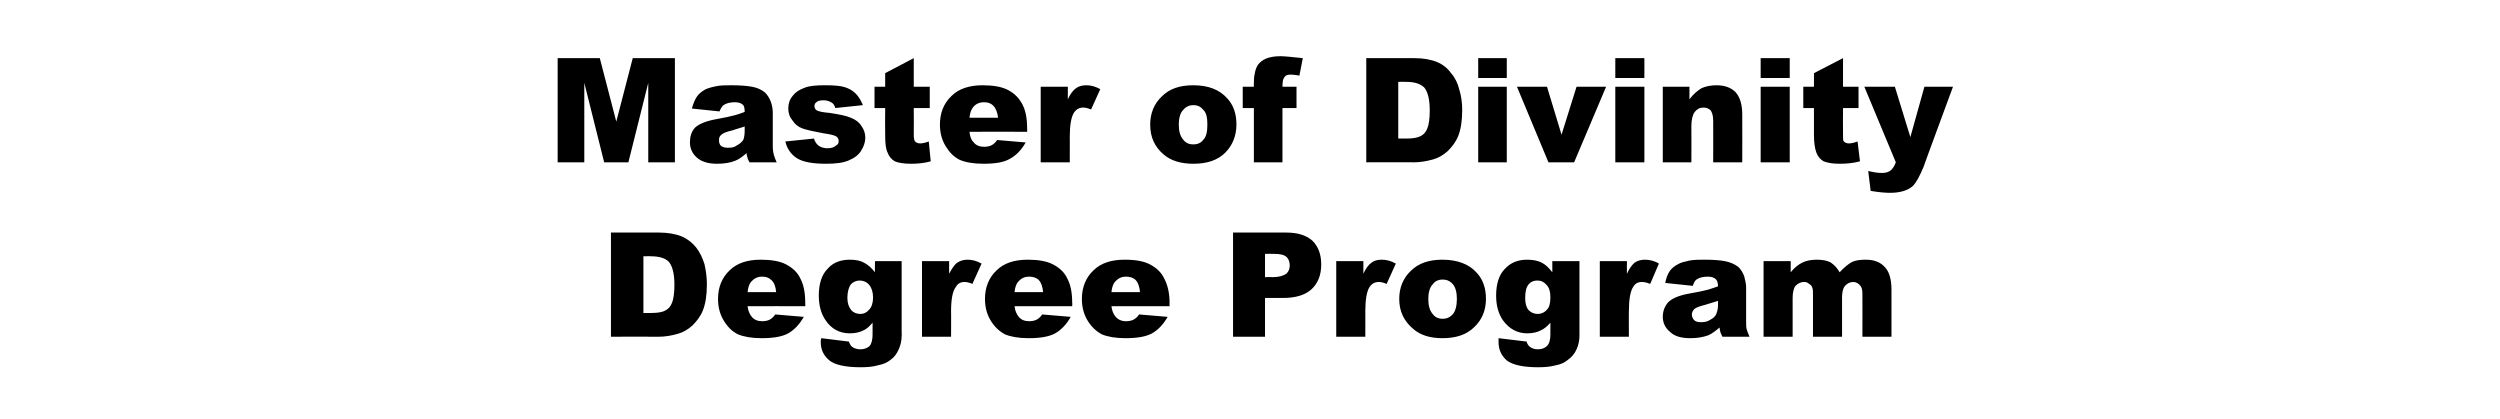
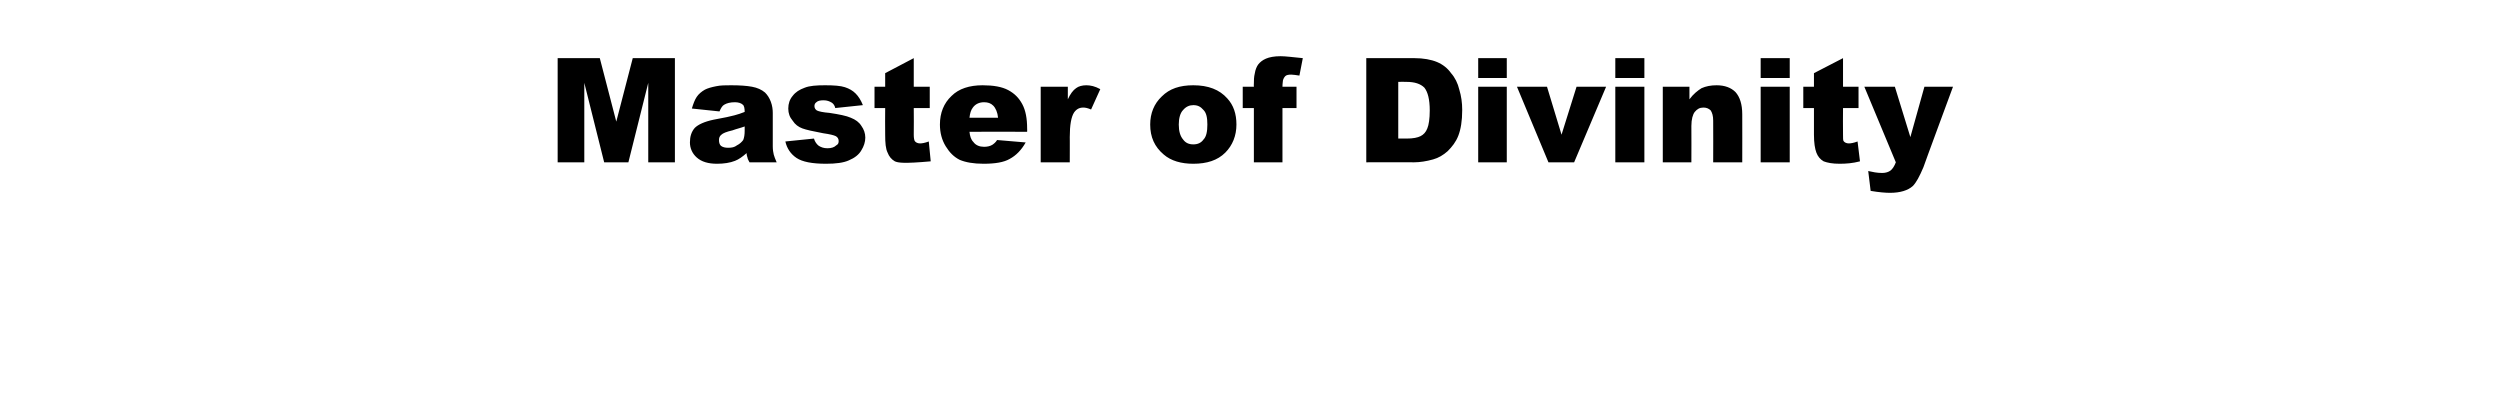
<svg xmlns="http://www.w3.org/2000/svg" version="1.1" width="516px" height="86.4px" viewBox="0 -12 516 86.4" style="top:-12px">
  <desc>Master of Divinity Degree Program</desc>
  <defs />
  <g id="Polygon20137">
-     <path d="M 126.1 36 C 126.1 36 135.98 36 136 36 C 137.9 36 139.5 36.3 140.7 36.8 C 141.9 37.3 142.9 38.1 143.7 39.1 C 144.4 40 145 41.2 145.4 42.5 C 145.7 43.8 145.9 45.2 145.9 46.7 C 145.9 49 145.6 50.7 145.1 52 C 144.6 53.3 143.8 54.3 142.9 55.2 C 142 56 141 56.6 139.9 56.9 C 138.5 57.3 137.2 57.5 136 57.5 C 135.98 57.47 126.1 57.5 126.1 57.5 L 126.1 36 Z M 132.8 40.9 L 132.8 52.6 C 132.8 52.6 134.38 52.6 134.4 52.6 C 135.8 52.6 136.8 52.4 137.3 52.1 C 137.9 51.8 138.4 51.3 138.7 50.5 C 139 49.8 139.2 48.5 139.2 46.8 C 139.2 44.5 138.8 43 138.1 42.1 C 137.4 41.3 136.1 40.9 134.4 40.9 C 134.41 40.86 132.8 40.9 132.8 40.9 Z M 166.2 51.2 C 166.2 51.2 154.29 51.18 154.3 51.2 C 154.4 52.1 154.7 52.8 155.1 53.3 C 155.6 54 156.4 54.3 157.3 54.3 C 157.9 54.3 158.5 54.2 159 53.9 C 159.3 53.7 159.7 53.4 160 52.9 C 160 52.9 165.9 53.4 165.9 53.4 C 165 55 163.9 56.1 162.7 56.8 C 161.4 57.5 159.6 57.8 157.2 57.8 C 155.1 57.8 153.5 57.5 152.3 57 C 151.1 56.4 150.2 55.5 149.4 54.2 C 148.6 52.9 148.2 51.4 148.2 49.7 C 148.2 47.3 149 45.3 150.6 43.8 C 152.1 42.3 154.3 41.6 157 41.6 C 159.2 41.6 161 41.9 162.3 42.6 C 163.6 43.3 164.6 44.2 165.2 45.5 C 165.9 46.8 166.2 48.5 166.2 50.5 C 166.24 50.5 166.2 51.2 166.2 51.2 Z M 160.2 48.3 C 160.1 47.2 159.8 46.3 159.2 45.8 C 158.7 45.3 158.1 45.1 157.3 45.1 C 156.3 45.1 155.6 45.5 155 46.2 C 154.6 46.7 154.4 47.4 154.3 48.3 C 154.3 48.3 160.2 48.3 160.2 48.3 Z M 180.6 41.9 L 186.1 41.9 L 186.1 56.6 C 186.1 56.6 186.15 57.3 186.1 57.3 C 186.1 58.3 185.9 59.2 185.5 60.1 C 185.1 61 184.6 61.7 183.9 62.2 C 183.2 62.8 182.3 63.2 181.2 63.4 C 180.2 63.7 179 63.8 177.6 63.8 C 174.5 63.8 172.3 63.3 171.2 62.4 C 170 61.4 169.4 60.2 169.4 58.6 C 169.4 58.4 169.4 58.2 169.5 57.8 C 169.5 57.8 175.2 58.5 175.2 58.5 C 175.4 59 175.6 59.4 175.9 59.6 C 176.3 59.9 176.9 60.1 177.6 60.1 C 178.4 60.1 179.1 59.8 179.5 59.4 C 179.9 58.9 180.1 58.1 180.1 57 C 180.1 57 180.1 54.6 180.1 54.6 C 179.5 55.3 179 55.8 178.4 56.1 C 177.5 56.6 176.5 56.8 175.4 56.8 C 173.3 56.8 171.6 55.9 170.4 54.1 C 169.5 52.8 169 51.1 169 49 C 169 46.6 169.6 44.7 170.8 43.5 C 171.9 42.2 173.5 41.6 175.4 41.6 C 176.6 41.6 177.6 41.8 178.3 42.2 C 179.1 42.6 179.9 43.3 180.6 44.2 C 180.55 44.22 180.6 41.9 180.6 41.9 Z M 174.9 49.5 C 174.9 50.6 175.2 51.4 175.7 52 C 176.1 52.5 176.8 52.8 177.6 52.8 C 178.3 52.8 178.9 52.5 179.4 51.9 C 179.9 51.4 180.2 50.5 180.2 49.4 C 180.2 48.3 179.9 47.4 179.4 46.8 C 178.9 46.2 178.2 45.9 177.4 45.9 C 176.7 45.9 176.1 46.2 175.6 46.7 C 175.2 47.3 174.9 48.2 174.9 49.5 Z M 190.3 41.9 L 195.9 41.9 C 195.9 41.9 195.92 44.47 195.9 44.5 C 196.5 43.4 197 42.6 197.6 42.2 C 198.2 41.8 198.9 41.6 199.7 41.6 C 200.6 41.6 201.5 41.8 202.6 42.4 C 202.6 42.4 200.7 46.6 200.7 46.6 C 200 46.3 199.5 46.2 199.1 46.2 C 198.3 46.2 197.7 46.5 197.3 47.2 C 196.6 48.1 196.3 49.8 196.3 52.3 C 196.33 52.26 196.3 57.5 196.3 57.5 L 190.3 57.5 L 190.3 41.9 Z M 221.3 51.2 C 221.3 51.2 209.4 51.18 209.4 51.2 C 209.5 52.1 209.8 52.8 210.2 53.3 C 210.7 54 211.5 54.3 212.4 54.3 C 213 54.3 213.6 54.2 214.1 53.9 C 214.4 53.7 214.8 53.4 215.1 52.9 C 215.1 52.9 221 53.4 221 53.4 C 220.1 55 219 56.1 217.8 56.8 C 216.5 57.5 214.7 57.8 212.3 57.8 C 210.2 57.8 208.6 57.5 207.4 57 C 206.3 56.4 205.3 55.5 204.5 54.2 C 203.7 52.9 203.3 51.4 203.3 49.7 C 203.3 47.3 204.1 45.3 205.7 43.8 C 207.2 42.3 209.4 41.6 212.1 41.6 C 214.3 41.6 216.1 41.9 217.4 42.6 C 218.7 43.3 219.7 44.2 220.3 45.5 C 221 46.8 221.3 48.5 221.3 50.5 C 221.35 50.5 221.3 51.2 221.3 51.2 Z M 215.3 48.3 C 215.2 47.2 214.9 46.3 214.4 45.8 C 213.9 45.3 213.2 45.1 212.4 45.1 C 211.4 45.1 210.7 45.5 210.1 46.2 C 209.7 46.7 209.5 47.4 209.4 48.3 C 209.4 48.3 215.3 48.3 215.3 48.3 Z M 241.4 51.2 C 241.4 51.2 229.41 51.18 229.4 51.2 C 229.5 52.1 229.8 52.8 230.2 53.3 C 230.8 54 231.5 54.3 232.4 54.3 C 233 54.3 233.6 54.2 234.1 53.9 C 234.4 53.7 234.8 53.4 235.1 52.9 C 235.1 52.9 241 53.4 241 53.4 C 240.1 55 239 56.1 237.8 56.8 C 236.5 57.5 234.7 57.8 232.3 57.8 C 230.2 57.8 228.6 57.5 227.4 57 C 226.3 56.4 225.3 55.5 224.5 54.2 C 223.7 52.9 223.3 51.4 223.3 49.7 C 223.3 47.3 224.1 45.3 225.7 43.8 C 227.2 42.3 229.4 41.6 232.1 41.6 C 234.4 41.6 236.1 41.9 237.4 42.6 C 238.7 43.3 239.7 44.2 240.3 45.5 C 241 46.8 241.4 48.5 241.4 50.5 C 241.36 50.5 241.4 51.2 241.4 51.2 Z M 235.3 48.3 C 235.2 47.2 234.9 46.3 234.4 45.8 C 233.9 45.3 233.2 45.1 232.4 45.1 C 231.4 45.1 230.7 45.5 230.1 46.2 C 229.7 46.7 229.5 47.4 229.4 48.3 C 229.4 48.3 235.3 48.3 235.3 48.3 Z M 254.5 36 C 254.5 36 265.5 36 265.5 36 C 267.9 36 269.7 36.6 270.9 37.7 C 272.1 38.9 272.7 40.5 272.7 42.6 C 272.7 44.8 272 46.5 270.7 47.7 C 269.4 48.9 267.4 49.5 264.8 49.5 C 264.77 49.51 261.1 49.5 261.1 49.5 L 261.1 57.5 L 254.5 57.5 L 254.5 36 Z M 261.1 45.2 C 261.1 45.2 262.76 45.16 262.8 45.2 C 264 45.2 264.9 44.9 265.5 44.5 C 266 44 266.2 43.5 266.2 42.8 C 266.2 42.1 266 41.5 265.6 41.1 C 265.1 40.6 264.3 40.4 263 40.4 C 263.02 40.37 261.1 40.4 261.1 40.4 L 261.1 45.2 Z M 275.8 41.9 L 281.4 41.9 C 281.4 41.9 281.41 44.47 281.4 44.5 C 281.9 43.4 282.5 42.6 283.1 42.2 C 283.6 41.8 284.3 41.6 285.2 41.6 C 286.1 41.6 287 41.8 288.1 42.4 C 288.1 42.4 286.2 46.6 286.2 46.6 C 285.5 46.3 285 46.2 284.6 46.2 C 283.8 46.2 283.2 46.5 282.7 47.2 C 282.1 48.1 281.8 49.8 281.8 52.3 C 281.82 52.26 281.8 57.5 281.8 57.5 L 275.8 57.5 L 275.8 41.9 Z M 291.7 55.9 C 289.8 54.3 288.8 52.3 288.8 49.7 C 288.8 47.4 289.6 45.4 291.2 43.9 C 292.8 42.3 295 41.6 297.7 41.6 C 300.8 41.6 303.2 42.5 304.8 44.3 C 306.1 45.7 306.7 47.5 306.7 49.7 C 306.7 52 305.9 54 304.3 55.5 C 302.7 57.1 300.5 57.8 297.7 57.8 C 295.2 57.8 293.2 57.2 291.7 55.9 C 291.7 55.9 291.7 55.9 291.7 55.9 Z M 294.8 49.7 C 294.8 51.1 295.1 52.1 295.7 52.8 C 296.2 53.5 296.9 53.8 297.8 53.8 C 298.6 53.8 299.3 53.5 299.9 52.8 C 300.4 52.2 300.7 51.1 300.7 49.7 C 300.7 48.3 300.4 47.3 299.9 46.7 C 299.3 46 298.6 45.7 297.8 45.7 C 296.9 45.7 296.2 46 295.7 46.7 C 295.1 47.3 294.8 48.4 294.8 49.7 Z M 320.4 41.9 L 326 41.9 L 326 56.6 C 326 56.6 326 57.3 326 57.3 C 326 58.3 325.8 59.2 325.4 60.1 C 325 61 324.4 61.7 323.7 62.2 C 323 62.8 322.2 63.2 321.1 63.4 C 320 63.7 318.8 63.8 317.5 63.8 C 314.3 63.8 312.2 63.3 311 62.4 C 309.9 61.4 309.3 60.2 309.3 58.6 C 309.3 58.4 309.3 58.2 309.3 57.8 C 309.3 57.8 315.1 58.5 315.1 58.5 C 315.2 59 315.5 59.4 315.8 59.6 C 316.2 59.9 316.7 60.1 317.4 60.1 C 318.3 60.1 318.9 59.8 319.3 59.4 C 319.8 58.9 320 58.1 320 57 C 320 57 320 54.6 320 54.6 C 319.4 55.3 318.8 55.8 318.2 56.1 C 317.3 56.6 316.3 56.8 315.2 56.8 C 313.2 56.8 311.5 55.9 310.2 54.1 C 309.3 52.8 308.8 51.1 308.8 49 C 308.8 46.6 309.4 44.7 310.6 43.5 C 311.8 42.2 313.3 41.6 315.2 41.6 C 316.4 41.6 317.4 41.8 318.2 42.2 C 319 42.6 319.7 43.3 320.4 44.2 C 320.4 44.22 320.4 41.9 320.4 41.9 Z M 314.8 49.5 C 314.8 50.6 315 51.4 315.5 52 C 316 52.5 316.6 52.8 317.4 52.8 C 318.1 52.8 318.8 52.5 319.3 51.9 C 319.8 51.4 320 50.5 320 49.4 C 320 48.3 319.8 47.4 319.2 46.8 C 318.7 46.2 318.1 45.9 317.3 45.9 C 316.5 45.9 315.9 46.2 315.5 46.7 C 315 47.3 314.8 48.2 314.8 49.5 Z M 330.2 41.9 L 335.8 41.9 C 335.8 41.9 335.77 44.47 335.8 44.5 C 336.3 43.4 336.9 42.6 337.4 42.2 C 338 41.8 338.7 41.6 339.5 41.6 C 340.4 41.6 341.4 41.8 342.4 42.4 C 342.4 42.4 340.6 46.6 340.6 46.6 C 339.9 46.3 339.3 46.2 338.9 46.2 C 338.1 46.2 337.5 46.5 337.1 47.2 C 336.5 48.1 336.2 49.8 336.2 52.3 C 336.18 52.26 336.2 57.5 336.2 57.5 L 330.2 57.5 L 330.2 41.9 Z M 350.3 45.6 C 349.9 45.8 349.6 46.3 349.4 47 C 349.4 47 343.7 46.4 343.7 46.4 C 343.9 45.4 344.2 44.6 344.6 44 C 345 43.4 345.6 42.9 346.4 42.5 C 346.9 42.2 347.7 42 348.6 41.8 C 349.6 41.6 350.6 41.6 351.7 41.6 C 353.5 41.6 355 41.7 356 41.9 C 357.1 42.1 358 42.5 358.8 43.1 C 359.3 43.6 359.7 44.2 360 45 C 360.2 45.8 360.4 46.6 360.4 47.3 C 360.4 47.3 360.4 54.2 360.4 54.2 C 360.4 54.9 360.4 55.5 360.5 55.9 C 360.6 56.3 360.8 56.8 361.1 57.5 C 361.1 57.5 355.5 57.5 355.5 57.5 C 355.3 57.1 355.2 56.8 355.1 56.6 C 355 56.3 355 56 354.9 55.6 C 354.1 56.3 353.3 56.9 352.6 57.2 C 351.5 57.6 350.3 57.8 348.9 57.8 C 347 57.8 345.6 57.4 344.7 56.5 C 343.7 55.7 343.2 54.6 343.2 53.4 C 343.2 52.2 343.6 51.2 344.3 50.4 C 345 49.7 346.2 49.1 348.1 48.7 C 350.3 48.3 351.8 48 352.5 47.8 C 353.1 47.6 353.8 47.4 354.6 47.1 C 354.6 46.4 354.4 45.8 354.1 45.6 C 353.8 45.3 353.3 45.1 352.5 45.1 C 351.5 45.1 350.8 45.3 350.3 45.6 C 350.3 45.6 350.3 45.6 350.3 45.6 Z M 354.6 50.1 C 353.7 50.4 352.9 50.6 352 50.9 C 350.8 51.2 350 51.5 349.7 51.8 C 349.4 52.1 349.2 52.5 349.2 52.9 C 349.2 53.4 349.4 53.8 349.7 54.1 C 350 54.4 350.5 54.5 351.1 54.5 C 351.8 54.5 352.4 54.4 353 54 C 353.6 53.7 354 53.3 354.2 52.9 C 354.4 52.4 354.6 51.8 354.6 51 C 354.6 51 354.6 50.1 354.6 50.1 Z M 364 41.9 L 369.6 41.9 C 369.6 41.9 369.58 44.19 369.6 44.2 C 370.4 43.2 371.2 42.6 372 42.2 C 372.8 41.8 373.8 41.6 375 41.6 C 376.2 41.6 377.2 41.8 377.9 42.2 C 378.6 42.7 379.2 43.3 379.7 44.2 C 380.6 43.2 381.5 42.5 382.2 42.1 C 383 41.7 384 41.6 385.1 41.6 C 386.8 41.6 388.1 42.1 389 43.1 C 389.9 44 390.4 45.6 390.4 47.7 C 390.41 47.7 390.4 57.5 390.4 57.5 L 384.4 57.5 C 384.4 57.5 384.43 48.61 384.4 48.6 C 384.4 47.9 384.3 47.4 384 47 C 383.6 46.5 383.1 46.2 382.5 46.2 C 381.8 46.2 381.3 46.5 380.8 47 C 380.4 47.5 380.2 48.3 380.2 49.4 C 380.2 49.45 380.2 57.5 380.2 57.5 L 374.2 57.5 C 374.2 57.5 374.22 48.91 374.2 48.9 C 374.2 48.2 374.2 47.8 374.1 47.5 C 374 47.1 373.8 46.8 373.4 46.6 C 373.1 46.3 372.8 46.2 372.3 46.2 C 371.7 46.2 371.1 46.5 370.6 47 C 370.2 47.5 370 48.4 370 49.5 C 369.99 49.54 370 57.5 370 57.5 L 364 57.5 L 364 41.9 Z " stroke="none" fill="#000" />
-   </g>
+     </g>
  <g id="Polygon20136">
-     <path d="M 115.1 0 L 123.8 0 L 127.2 13.1 L 130.6 0 L 139.3 0 L 139.3 21.5 L 133.8 21.5 L 133.8 5.1 L 129.7 21.5 L 124.7 21.5 L 120.6 5.1 L 120.6 21.5 L 115.1 21.5 L 115.1 0 Z M 149.5 9.6 C 149.1 9.8 148.8 10.3 148.5 11 C 148.5 11 142.8 10.4 142.8 10.4 C 143.1 9.4 143.4 8.6 143.8 8 C 144.2 7.4 144.8 6.9 145.5 6.5 C 146.1 6.2 146.8 6 147.8 5.8 C 148.7 5.6 149.8 5.6 150.9 5.6 C 152.7 5.6 154.1 5.7 155.2 5.9 C 156.3 6.1 157.2 6.5 157.9 7.1 C 158.4 7.6 158.8 8.2 159.1 9 C 159.4 9.8 159.5 10.6 159.5 11.3 C 159.5 11.3 159.5 18.2 159.5 18.2 C 159.5 18.9 159.6 19.5 159.7 19.9 C 159.8 20.3 160 20.8 160.3 21.5 C 160.3 21.5 154.7 21.5 154.7 21.5 C 154.5 21.1 154.3 20.8 154.3 20.6 C 154.2 20.3 154.1 20 154.1 19.6 C 153.3 20.3 152.5 20.9 151.7 21.2 C 150.7 21.6 149.4 21.8 148 21.8 C 146.2 21.8 144.8 21.4 143.8 20.5 C 142.9 19.7 142.4 18.6 142.4 17.4 C 142.4 16.2 142.7 15.2 143.4 14.4 C 144.1 13.7 145.4 13.1 147.3 12.7 C 149.5 12.3 150.9 12 151.6 11.8 C 152.3 11.6 153 11.4 153.7 11.1 C 153.7 10.4 153.6 9.8 153.3 9.6 C 153 9.3 152.4 9.1 151.7 9.1 C 150.7 9.1 150 9.3 149.5 9.6 C 149.5 9.6 149.5 9.6 149.5 9.6 Z M 153.7 14.1 C 152.9 14.4 152 14.6 151.2 14.9 C 149.9 15.2 149.2 15.5 148.9 15.8 C 148.5 16.1 148.4 16.5 148.4 16.9 C 148.4 17.4 148.5 17.8 148.8 18.1 C 149.2 18.4 149.7 18.5 150.3 18.5 C 151 18.5 151.6 18.4 152.1 18 C 152.7 17.7 153.1 17.3 153.4 16.9 C 153.6 16.4 153.7 15.8 153.7 15 C 153.7 15 153.7 14.1 153.7 14.1 Z M 162.1 17.2 C 162.1 17.2 168 16.6 168 16.6 C 168.2 17.3 168.6 17.8 169 18.1 C 169.5 18.4 170 18.6 170.8 18.6 C 171.6 18.6 172.2 18.4 172.6 18 C 173 17.8 173.1 17.5 173.1 17.1 C 173.1 16.7 172.9 16.3 172.5 16.1 C 172.1 15.9 171.3 15.7 169.9 15.5 C 167.8 15.1 166.4 14.8 165.6 14.5 C 164.8 14.2 164.1 13.7 163.6 12.9 C 163 12.2 162.7 11.4 162.7 10.4 C 162.7 9.4 163 8.5 163.6 7.8 C 164.2 7 165 6.5 166.1 6.1 C 167.1 5.7 168.5 5.6 170.3 5.6 C 172.1 5.6 173.5 5.7 174.4 6 C 175.3 6.3 176 6.7 176.6 7.3 C 177.2 7.9 177.7 8.7 178.1 9.7 C 178.1 9.7 172.4 10.3 172.4 10.3 C 172.3 9.8 172 9.4 171.7 9.2 C 171.2 8.9 170.7 8.7 170 8.7 C 169.3 8.7 168.8 8.8 168.5 9.1 C 168.2 9.3 168.1 9.6 168.1 9.9 C 168.1 10.3 168.3 10.6 168.6 10.8 C 169 11 169.9 11.2 171.2 11.3 C 173.2 11.6 174.7 11.9 175.6 12.3 C 176.6 12.7 177.3 13.2 177.8 14 C 178.3 14.7 178.6 15.5 178.6 16.4 C 178.6 17.3 178.3 18.2 177.8 19 C 177.3 19.9 176.4 20.6 175.2 21.1 C 174.1 21.6 172.5 21.8 170.5 21.8 C 167.6 21.8 165.6 21.4 164.4 20.6 C 163.2 19.8 162.4 18.6 162.1 17.2 Z M 188.6 0 L 188.6 5.9 L 191.9 5.9 L 191.9 10.3 L 188.6 10.3 C 188.6 10.3 188.64 15.79 188.6 15.8 C 188.6 16.5 188.7 16.9 188.8 17.1 C 189 17.4 189.4 17.6 189.9 17.6 C 190.3 17.6 190.9 17.5 191.7 17.2 C 191.7 17.2 192.1 21.3 192.1 21.3 C 190.7 21.7 189.3 21.8 188 21.8 C 186.5 21.8 185.4 21.6 184.7 21.3 C 184 20.9 183.5 20.3 183.2 19.5 C 182.8 18.7 182.7 17.5 182.7 15.8 C 182.66 15.75 182.7 10.3 182.7 10.3 L 180.5 10.3 L 180.5 5.9 L 182.7 5.9 L 182.7 3.1 L 188.6 0 Z M 212 15.2 C 212 15.2 200.08 15.18 200.1 15.2 C 200.2 16.1 200.4 16.8 200.9 17.3 C 201.4 18 202.2 18.3 203.1 18.3 C 203.7 18.3 204.3 18.2 204.8 17.9 C 205.1 17.7 205.5 17.4 205.8 16.9 C 205.8 16.9 211.7 17.4 211.7 17.4 C 210.8 19 209.7 20.1 208.4 20.8 C 207.2 21.5 205.4 21.8 203 21.8 C 200.9 21.8 199.3 21.5 198.1 21 C 196.9 20.4 196 19.5 195.2 18.2 C 194.4 16.9 194 15.4 194 13.7 C 194 11.3 194.8 9.3 196.4 7.8 C 197.9 6.3 200.1 5.6 202.8 5.6 C 205 5.6 206.8 5.9 208.1 6.6 C 209.4 7.3 210.3 8.2 211 9.5 C 211.7 10.8 212 12.5 212 14.5 C 212.03 14.5 212 15.2 212 15.2 Z M 206 12.3 C 205.9 11.2 205.5 10.3 205 9.8 C 204.5 9.3 203.9 9.1 203.1 9.1 C 202.1 9.1 201.3 9.5 200.8 10.2 C 200.4 10.7 200.2 11.4 200.1 12.3 C 200.1 12.3 206 12.3 206 12.3 Z M 214.8 5.9 L 220.4 5.9 C 220.4 5.9 220.41 8.47 220.4 8.5 C 220.9 7.4 221.5 6.6 222.1 6.2 C 222.6 5.8 223.4 5.6 224.2 5.6 C 225.1 5.6 226 5.8 227.1 6.4 C 227.1 6.4 225.2 10.6 225.2 10.6 C 224.5 10.3 224 10.2 223.6 10.2 C 222.8 10.2 222.2 10.5 221.7 11.2 C 221.1 12.1 220.8 13.8 220.8 16.3 C 220.82 16.26 220.8 21.5 220.8 21.5 L 214.8 21.5 L 214.8 5.9 Z M 240.2 19.9 C 238.3 18.3 237.4 16.3 237.4 13.7 C 237.4 11.4 238.2 9.4 239.8 7.9 C 241.4 6.3 243.5 5.6 246.3 5.6 C 249.4 5.6 251.7 6.5 253.3 8.3 C 254.6 9.7 255.2 11.5 255.2 13.7 C 255.2 16 254.4 18 252.9 19.5 C 251.3 21.1 249.1 21.8 246.3 21.8 C 243.8 21.8 241.7 21.2 240.2 19.9 C 240.2 19.9 240.2 19.9 240.2 19.9 Z M 243.3 13.7 C 243.3 15.1 243.6 16.1 244.2 16.8 C 244.7 17.5 245.4 17.8 246.3 17.8 C 247.2 17.8 247.9 17.5 248.4 16.8 C 249 16.2 249.2 15.1 249.2 13.7 C 249.2 12.3 249 11.3 248.4 10.7 C 247.8 10 247.2 9.7 246.3 9.7 C 245.5 9.7 244.8 10 244.2 10.7 C 243.6 11.3 243.3 12.4 243.3 13.7 Z M 264.8 4.6 C 264.8 4.8 264.7 5.2 264.7 5.9 C 264.74 5.92 267.6 5.9 267.6 5.9 L 267.6 10.3 L 264.7 10.3 L 264.7 21.5 L 258.8 21.5 L 258.8 10.3 L 256.5 10.3 L 256.5 5.9 L 258.8 5.9 C 258.8 5.9 258.76 5.21 258.8 5.2 C 258.8 4.6 258.8 3.9 259 3.1 C 259.1 2.4 259.4 1.7 259.7 1.3 C 260.1 0.8 260.6 0.4 261.3 0.1 C 262 -0.2 263 -0.4 264.3 -0.4 C 265.3 -0.4 266.9 -0.2 268.9 0 C 268.9 0 268.2 3.6 268.2 3.6 C 267.5 3.5 266.9 3.4 266.5 3.4 C 265.9 3.4 265.5 3.5 265.3 3.7 C 265.1 3.9 264.9 4.2 264.8 4.6 C 264.8 4.6 264.8 4.6 264.8 4.6 Z M 282 0 C 282 0 291.87 0 291.9 0 C 293.8 0 295.4 0.3 296.6 0.8 C 297.8 1.3 298.8 2.1 299.5 3.1 C 300.3 4 300.9 5.2 301.2 6.5 C 301.6 7.8 301.8 9.2 301.8 10.7 C 301.8 13 301.5 14.7 301 16 C 300.5 17.3 299.7 18.3 298.8 19.2 C 297.9 20 296.9 20.6 295.8 20.9 C 294.4 21.3 293 21.5 291.9 21.5 C 291.87 21.47 282 21.5 282 21.5 L 282 0 Z M 288.6 4.9 L 288.6 16.6 C 288.6 16.6 290.27 16.6 290.3 16.6 C 291.7 16.6 292.6 16.4 293.2 16.1 C 293.8 15.8 294.3 15.3 294.6 14.5 C 294.9 13.8 295.1 12.5 295.1 10.8 C 295.1 8.5 294.7 7 294 6.1 C 293.2 5.3 292 4.9 290.3 4.9 C 290.3 4.86 288.6 4.9 288.6 4.9 Z M 305.1 0 L 311 0 L 311 4.1 L 305.1 4.1 L 305.1 0 Z M 305.1 5.9 L 311 5.9 L 311 21.5 L 305.1 21.5 L 305.1 5.9 Z M 313.1 5.9 L 319.3 5.9 L 322.3 15.8 L 325.4 5.9 L 331.5 5.9 L 324.9 21.5 L 319.6 21.5 L 313.1 5.9 Z M 333.4 0 L 339.4 0 L 339.4 4.1 L 333.4 4.1 L 333.4 0 Z M 333.4 5.9 L 339.4 5.9 L 339.4 21.5 L 333.4 21.5 L 333.4 5.9 Z M 343.2 5.9 L 348.7 5.9 C 348.7 5.9 348.72 8.45 348.7 8.5 C 349.5 7.4 350.4 6.7 351.2 6.2 C 352.1 5.8 353.1 5.6 354.3 5.6 C 356 5.6 357.3 6.1 358.2 7 C 359.1 8 359.6 9.5 359.6 11.6 C 359.62 11.59 359.6 21.5 359.6 21.5 L 353.6 21.5 C 353.6 21.5 353.63 12.92 353.6 12.9 C 353.6 11.9 353.4 11.3 353.1 10.8 C 352.7 10.4 352.2 10.2 351.6 10.2 C 350.8 10.2 350.3 10.5 349.8 11.1 C 349.4 11.6 349.1 12.6 349.1 14 C 349.13 14 349.1 21.5 349.1 21.5 L 343.2 21.5 L 343.2 5.9 Z M 363.4 0 L 369.4 0 L 369.4 4.1 L 363.4 4.1 L 363.4 0 Z M 363.4 5.9 L 369.4 5.9 L 369.4 21.5 L 363.4 21.5 L 363.4 5.9 Z M 380.4 0 L 380.4 5.9 L 383.6 5.9 L 383.6 10.3 L 380.4 10.3 C 380.4 10.3 380.36 15.79 380.4 15.8 C 380.4 16.5 380.4 16.9 380.5 17.1 C 380.7 17.4 381.1 17.6 381.6 17.6 C 382 17.6 382.6 17.5 383.4 17.2 C 383.4 17.2 383.9 21.3 383.9 21.3 C 382.4 21.7 381 21.8 379.7 21.8 C 378.2 21.8 377.2 21.6 376.4 21.3 C 375.7 20.9 375.2 20.3 374.9 19.5 C 374.6 18.7 374.4 17.5 374.4 15.8 C 374.38 15.75 374.4 10.3 374.4 10.3 L 372.2 10.3 L 372.2 5.9 L 374.4 5.9 L 374.4 3.1 L 380.4 0 Z M 384.8 5.9 L 391.1 5.9 L 394.3 16.3 L 397.2 5.9 L 403.1 5.9 C 403.1 5.9 396.95 22.54 397 22.5 C 396.2 24.4 395.5 25.7 394.8 26.4 C 393.8 27.3 392.2 27.8 390.1 27.8 C 389.2 27.8 387.9 27.7 386.1 27.4 C 386.1 27.4 385.6 23.3 385.6 23.3 C 386.5 23.5 387.4 23.7 388.5 23.7 C 389.2 23.7 389.8 23.5 390.2 23.2 C 390.6 22.9 391 22.3 391.3 21.5 C 391.3 21.47 384.8 5.9 384.8 5.9 Z " stroke="none" fill="#000" />
+     <path d="M 115.1 0 L 123.8 0 L 127.2 13.1 L 130.6 0 L 139.3 0 L 139.3 21.5 L 133.8 21.5 L 133.8 5.1 L 129.7 21.5 L 124.7 21.5 L 120.6 5.1 L 120.6 21.5 L 115.1 21.5 L 115.1 0 Z M 149.5 9.6 C 149.1 9.8 148.8 10.3 148.5 11 C 148.5 11 142.8 10.4 142.8 10.4 C 143.1 9.4 143.4 8.6 143.8 8 C 144.2 7.4 144.8 6.9 145.5 6.5 C 146.1 6.2 146.8 6 147.8 5.8 C 148.7 5.6 149.8 5.6 150.9 5.6 C 152.7 5.6 154.1 5.7 155.2 5.9 C 156.3 6.1 157.2 6.5 157.9 7.1 C 158.4 7.6 158.8 8.2 159.1 9 C 159.4 9.8 159.5 10.6 159.5 11.3 C 159.5 11.3 159.5 18.2 159.5 18.2 C 159.5 18.9 159.6 19.5 159.7 19.9 C 159.8 20.3 160 20.8 160.3 21.5 C 160.3 21.5 154.7 21.5 154.7 21.5 C 154.5 21.1 154.3 20.8 154.3 20.6 C 154.2 20.3 154.1 20 154.1 19.6 C 153.3 20.3 152.5 20.9 151.7 21.2 C 150.7 21.6 149.4 21.8 148 21.8 C 146.2 21.8 144.8 21.4 143.8 20.5 C 142.9 19.7 142.4 18.6 142.4 17.4 C 142.4 16.2 142.7 15.2 143.4 14.4 C 144.1 13.7 145.4 13.1 147.3 12.7 C 149.5 12.3 150.9 12 151.6 11.8 C 152.3 11.6 153 11.4 153.7 11.1 C 153.7 10.4 153.6 9.8 153.3 9.6 C 153 9.3 152.4 9.1 151.7 9.1 C 150.7 9.1 150 9.3 149.5 9.6 C 149.5 9.6 149.5 9.6 149.5 9.6 Z M 153.7 14.1 C 152.9 14.4 152 14.6 151.2 14.9 C 149.9 15.2 149.2 15.5 148.9 15.8 C 148.5 16.1 148.4 16.5 148.4 16.9 C 148.4 17.4 148.5 17.8 148.8 18.1 C 149.2 18.4 149.7 18.5 150.3 18.5 C 151 18.5 151.6 18.4 152.1 18 C 152.7 17.7 153.1 17.3 153.4 16.9 C 153.6 16.4 153.7 15.8 153.7 15 C 153.7 15 153.7 14.1 153.7 14.1 Z M 162.1 17.2 C 162.1 17.2 168 16.6 168 16.6 C 168.2 17.3 168.6 17.8 169 18.1 C 169.5 18.4 170 18.6 170.8 18.6 C 171.6 18.6 172.2 18.4 172.6 18 C 173 17.8 173.1 17.5 173.1 17.1 C 173.1 16.7 172.9 16.3 172.5 16.1 C 172.1 15.9 171.3 15.7 169.9 15.5 C 167.8 15.1 166.4 14.8 165.6 14.5 C 164.8 14.2 164.1 13.7 163.6 12.9 C 163 12.2 162.7 11.4 162.7 10.4 C 162.7 9.4 163 8.5 163.6 7.8 C 164.2 7 165 6.5 166.1 6.1 C 167.1 5.7 168.5 5.6 170.3 5.6 C 172.1 5.6 173.5 5.7 174.4 6 C 175.3 6.3 176 6.7 176.6 7.3 C 177.2 7.9 177.7 8.7 178.1 9.7 C 178.1 9.7 172.4 10.3 172.4 10.3 C 172.3 9.8 172 9.4 171.7 9.2 C 171.2 8.9 170.7 8.7 170 8.7 C 169.3 8.7 168.8 8.8 168.5 9.1 C 168.2 9.3 168.1 9.6 168.1 9.9 C 168.1 10.3 168.3 10.6 168.6 10.8 C 169 11 169.9 11.2 171.2 11.3 C 173.2 11.6 174.7 11.9 175.6 12.3 C 176.6 12.7 177.3 13.2 177.8 14 C 178.3 14.7 178.6 15.5 178.6 16.4 C 178.6 17.3 178.3 18.2 177.8 19 C 177.3 19.9 176.4 20.6 175.2 21.1 C 174.1 21.6 172.5 21.8 170.5 21.8 C 167.6 21.8 165.6 21.4 164.4 20.6 C 163.2 19.8 162.4 18.6 162.1 17.2 Z M 188.6 0 L 188.6 5.9 L 191.9 5.9 L 191.9 10.3 L 188.6 10.3 C 188.6 10.3 188.64 15.79 188.6 15.8 C 188.6 16.5 188.7 16.9 188.8 17.1 C 189 17.4 189.4 17.6 189.9 17.6 C 190.3 17.6 190.9 17.5 191.7 17.2 C 191.7 17.2 192.1 21.3 192.1 21.3 C 186.5 21.8 185.4 21.6 184.7 21.3 C 184 20.9 183.5 20.3 183.2 19.5 C 182.8 18.7 182.7 17.5 182.7 15.8 C 182.66 15.75 182.7 10.3 182.7 10.3 L 180.5 10.3 L 180.5 5.9 L 182.7 5.9 L 182.7 3.1 L 188.6 0 Z M 212 15.2 C 212 15.2 200.08 15.18 200.1 15.2 C 200.2 16.1 200.4 16.8 200.9 17.3 C 201.4 18 202.2 18.3 203.1 18.3 C 203.7 18.3 204.3 18.2 204.8 17.9 C 205.1 17.7 205.5 17.4 205.8 16.9 C 205.8 16.9 211.7 17.4 211.7 17.4 C 210.8 19 209.7 20.1 208.4 20.8 C 207.2 21.5 205.4 21.8 203 21.8 C 200.9 21.8 199.3 21.5 198.1 21 C 196.9 20.4 196 19.5 195.2 18.2 C 194.4 16.9 194 15.4 194 13.7 C 194 11.3 194.8 9.3 196.4 7.8 C 197.9 6.3 200.1 5.6 202.8 5.6 C 205 5.6 206.8 5.9 208.1 6.6 C 209.4 7.3 210.3 8.2 211 9.5 C 211.7 10.8 212 12.5 212 14.5 C 212.03 14.5 212 15.2 212 15.2 Z M 206 12.3 C 205.9 11.2 205.5 10.3 205 9.8 C 204.5 9.3 203.9 9.1 203.1 9.1 C 202.1 9.1 201.3 9.5 200.8 10.2 C 200.4 10.7 200.2 11.4 200.1 12.3 C 200.1 12.3 206 12.3 206 12.3 Z M 214.8 5.9 L 220.4 5.9 C 220.4 5.9 220.41 8.47 220.4 8.5 C 220.9 7.4 221.5 6.6 222.1 6.2 C 222.6 5.8 223.4 5.6 224.2 5.6 C 225.1 5.6 226 5.8 227.1 6.4 C 227.1 6.4 225.2 10.6 225.2 10.6 C 224.5 10.3 224 10.2 223.6 10.2 C 222.8 10.2 222.2 10.5 221.7 11.2 C 221.1 12.1 220.8 13.8 220.8 16.3 C 220.82 16.26 220.8 21.5 220.8 21.5 L 214.8 21.5 L 214.8 5.9 Z M 240.2 19.9 C 238.3 18.3 237.4 16.3 237.4 13.7 C 237.4 11.4 238.2 9.4 239.8 7.9 C 241.4 6.3 243.5 5.6 246.3 5.6 C 249.4 5.6 251.7 6.5 253.3 8.3 C 254.6 9.7 255.2 11.5 255.2 13.7 C 255.2 16 254.4 18 252.9 19.5 C 251.3 21.1 249.1 21.8 246.3 21.8 C 243.8 21.8 241.7 21.2 240.2 19.9 C 240.2 19.9 240.2 19.9 240.2 19.9 Z M 243.3 13.7 C 243.3 15.1 243.6 16.1 244.2 16.8 C 244.7 17.5 245.4 17.8 246.3 17.8 C 247.2 17.8 247.9 17.5 248.4 16.8 C 249 16.2 249.2 15.1 249.2 13.7 C 249.2 12.3 249 11.3 248.4 10.7 C 247.8 10 247.2 9.7 246.3 9.7 C 245.5 9.7 244.8 10 244.2 10.7 C 243.6 11.3 243.3 12.4 243.3 13.7 Z M 264.8 4.6 C 264.8 4.8 264.7 5.2 264.7 5.9 C 264.74 5.92 267.6 5.9 267.6 5.9 L 267.6 10.3 L 264.7 10.3 L 264.7 21.5 L 258.8 21.5 L 258.8 10.3 L 256.5 10.3 L 256.5 5.9 L 258.8 5.9 C 258.8 5.9 258.76 5.21 258.8 5.2 C 258.8 4.6 258.8 3.9 259 3.1 C 259.1 2.4 259.4 1.7 259.7 1.3 C 260.1 0.8 260.6 0.4 261.3 0.1 C 262 -0.2 263 -0.4 264.3 -0.4 C 265.3 -0.4 266.9 -0.2 268.9 0 C 268.9 0 268.2 3.6 268.2 3.6 C 267.5 3.5 266.9 3.4 266.5 3.4 C 265.9 3.4 265.5 3.5 265.3 3.7 C 265.1 3.9 264.9 4.2 264.8 4.6 C 264.8 4.6 264.8 4.6 264.8 4.6 Z M 282 0 C 282 0 291.87 0 291.9 0 C 293.8 0 295.4 0.3 296.6 0.8 C 297.8 1.3 298.8 2.1 299.5 3.1 C 300.3 4 300.9 5.2 301.2 6.5 C 301.6 7.8 301.8 9.2 301.8 10.7 C 301.8 13 301.5 14.7 301 16 C 300.5 17.3 299.7 18.3 298.8 19.2 C 297.9 20 296.9 20.6 295.8 20.9 C 294.4 21.3 293 21.5 291.9 21.5 C 291.87 21.47 282 21.5 282 21.5 L 282 0 Z M 288.6 4.9 L 288.6 16.6 C 288.6 16.6 290.27 16.6 290.3 16.6 C 291.7 16.6 292.6 16.4 293.2 16.1 C 293.8 15.8 294.3 15.3 294.6 14.5 C 294.9 13.8 295.1 12.5 295.1 10.8 C 295.1 8.5 294.7 7 294 6.1 C 293.2 5.3 292 4.9 290.3 4.9 C 290.3 4.86 288.6 4.9 288.6 4.9 Z M 305.1 0 L 311 0 L 311 4.1 L 305.1 4.1 L 305.1 0 Z M 305.1 5.9 L 311 5.9 L 311 21.5 L 305.1 21.5 L 305.1 5.9 Z M 313.1 5.9 L 319.3 5.9 L 322.3 15.8 L 325.4 5.9 L 331.5 5.9 L 324.9 21.5 L 319.6 21.5 L 313.1 5.9 Z M 333.4 0 L 339.4 0 L 339.4 4.1 L 333.4 4.1 L 333.4 0 Z M 333.4 5.9 L 339.4 5.9 L 339.4 21.5 L 333.4 21.5 L 333.4 5.9 Z M 343.2 5.9 L 348.7 5.9 C 348.7 5.9 348.72 8.45 348.7 8.5 C 349.5 7.4 350.4 6.7 351.2 6.2 C 352.1 5.8 353.1 5.6 354.3 5.6 C 356 5.6 357.3 6.1 358.2 7 C 359.1 8 359.6 9.5 359.6 11.6 C 359.62 11.59 359.6 21.5 359.6 21.5 L 353.6 21.5 C 353.6 21.5 353.63 12.92 353.6 12.9 C 353.6 11.9 353.4 11.3 353.1 10.8 C 352.7 10.4 352.2 10.2 351.6 10.2 C 350.8 10.2 350.3 10.5 349.8 11.1 C 349.4 11.6 349.1 12.6 349.1 14 C 349.13 14 349.1 21.5 349.1 21.5 L 343.2 21.5 L 343.2 5.9 Z M 363.4 0 L 369.4 0 L 369.4 4.1 L 363.4 4.1 L 363.4 0 Z M 363.4 5.9 L 369.4 5.9 L 369.4 21.5 L 363.4 21.5 L 363.4 5.9 Z M 380.4 0 L 380.4 5.9 L 383.6 5.9 L 383.6 10.3 L 380.4 10.3 C 380.4 10.3 380.36 15.79 380.4 15.8 C 380.4 16.5 380.4 16.9 380.5 17.1 C 380.7 17.4 381.1 17.6 381.6 17.6 C 382 17.6 382.6 17.5 383.4 17.2 C 383.4 17.2 383.9 21.3 383.9 21.3 C 382.4 21.7 381 21.8 379.7 21.8 C 378.2 21.8 377.2 21.6 376.4 21.3 C 375.7 20.9 375.2 20.3 374.9 19.5 C 374.6 18.7 374.4 17.5 374.4 15.8 C 374.38 15.75 374.4 10.3 374.4 10.3 L 372.2 10.3 L 372.2 5.9 L 374.4 5.9 L 374.4 3.1 L 380.4 0 Z M 384.8 5.9 L 391.1 5.9 L 394.3 16.3 L 397.2 5.9 L 403.1 5.9 C 403.1 5.9 396.95 22.54 397 22.5 C 396.2 24.4 395.5 25.7 394.8 26.4 C 393.8 27.3 392.2 27.8 390.1 27.8 C 389.2 27.8 387.9 27.7 386.1 27.4 C 386.1 27.4 385.6 23.3 385.6 23.3 C 386.5 23.5 387.4 23.7 388.5 23.7 C 389.2 23.7 389.8 23.5 390.2 23.2 C 390.6 22.9 391 22.3 391.3 21.5 C 391.3 21.47 384.8 5.9 384.8 5.9 Z " stroke="none" fill="#000" />
  </g>
</svg>